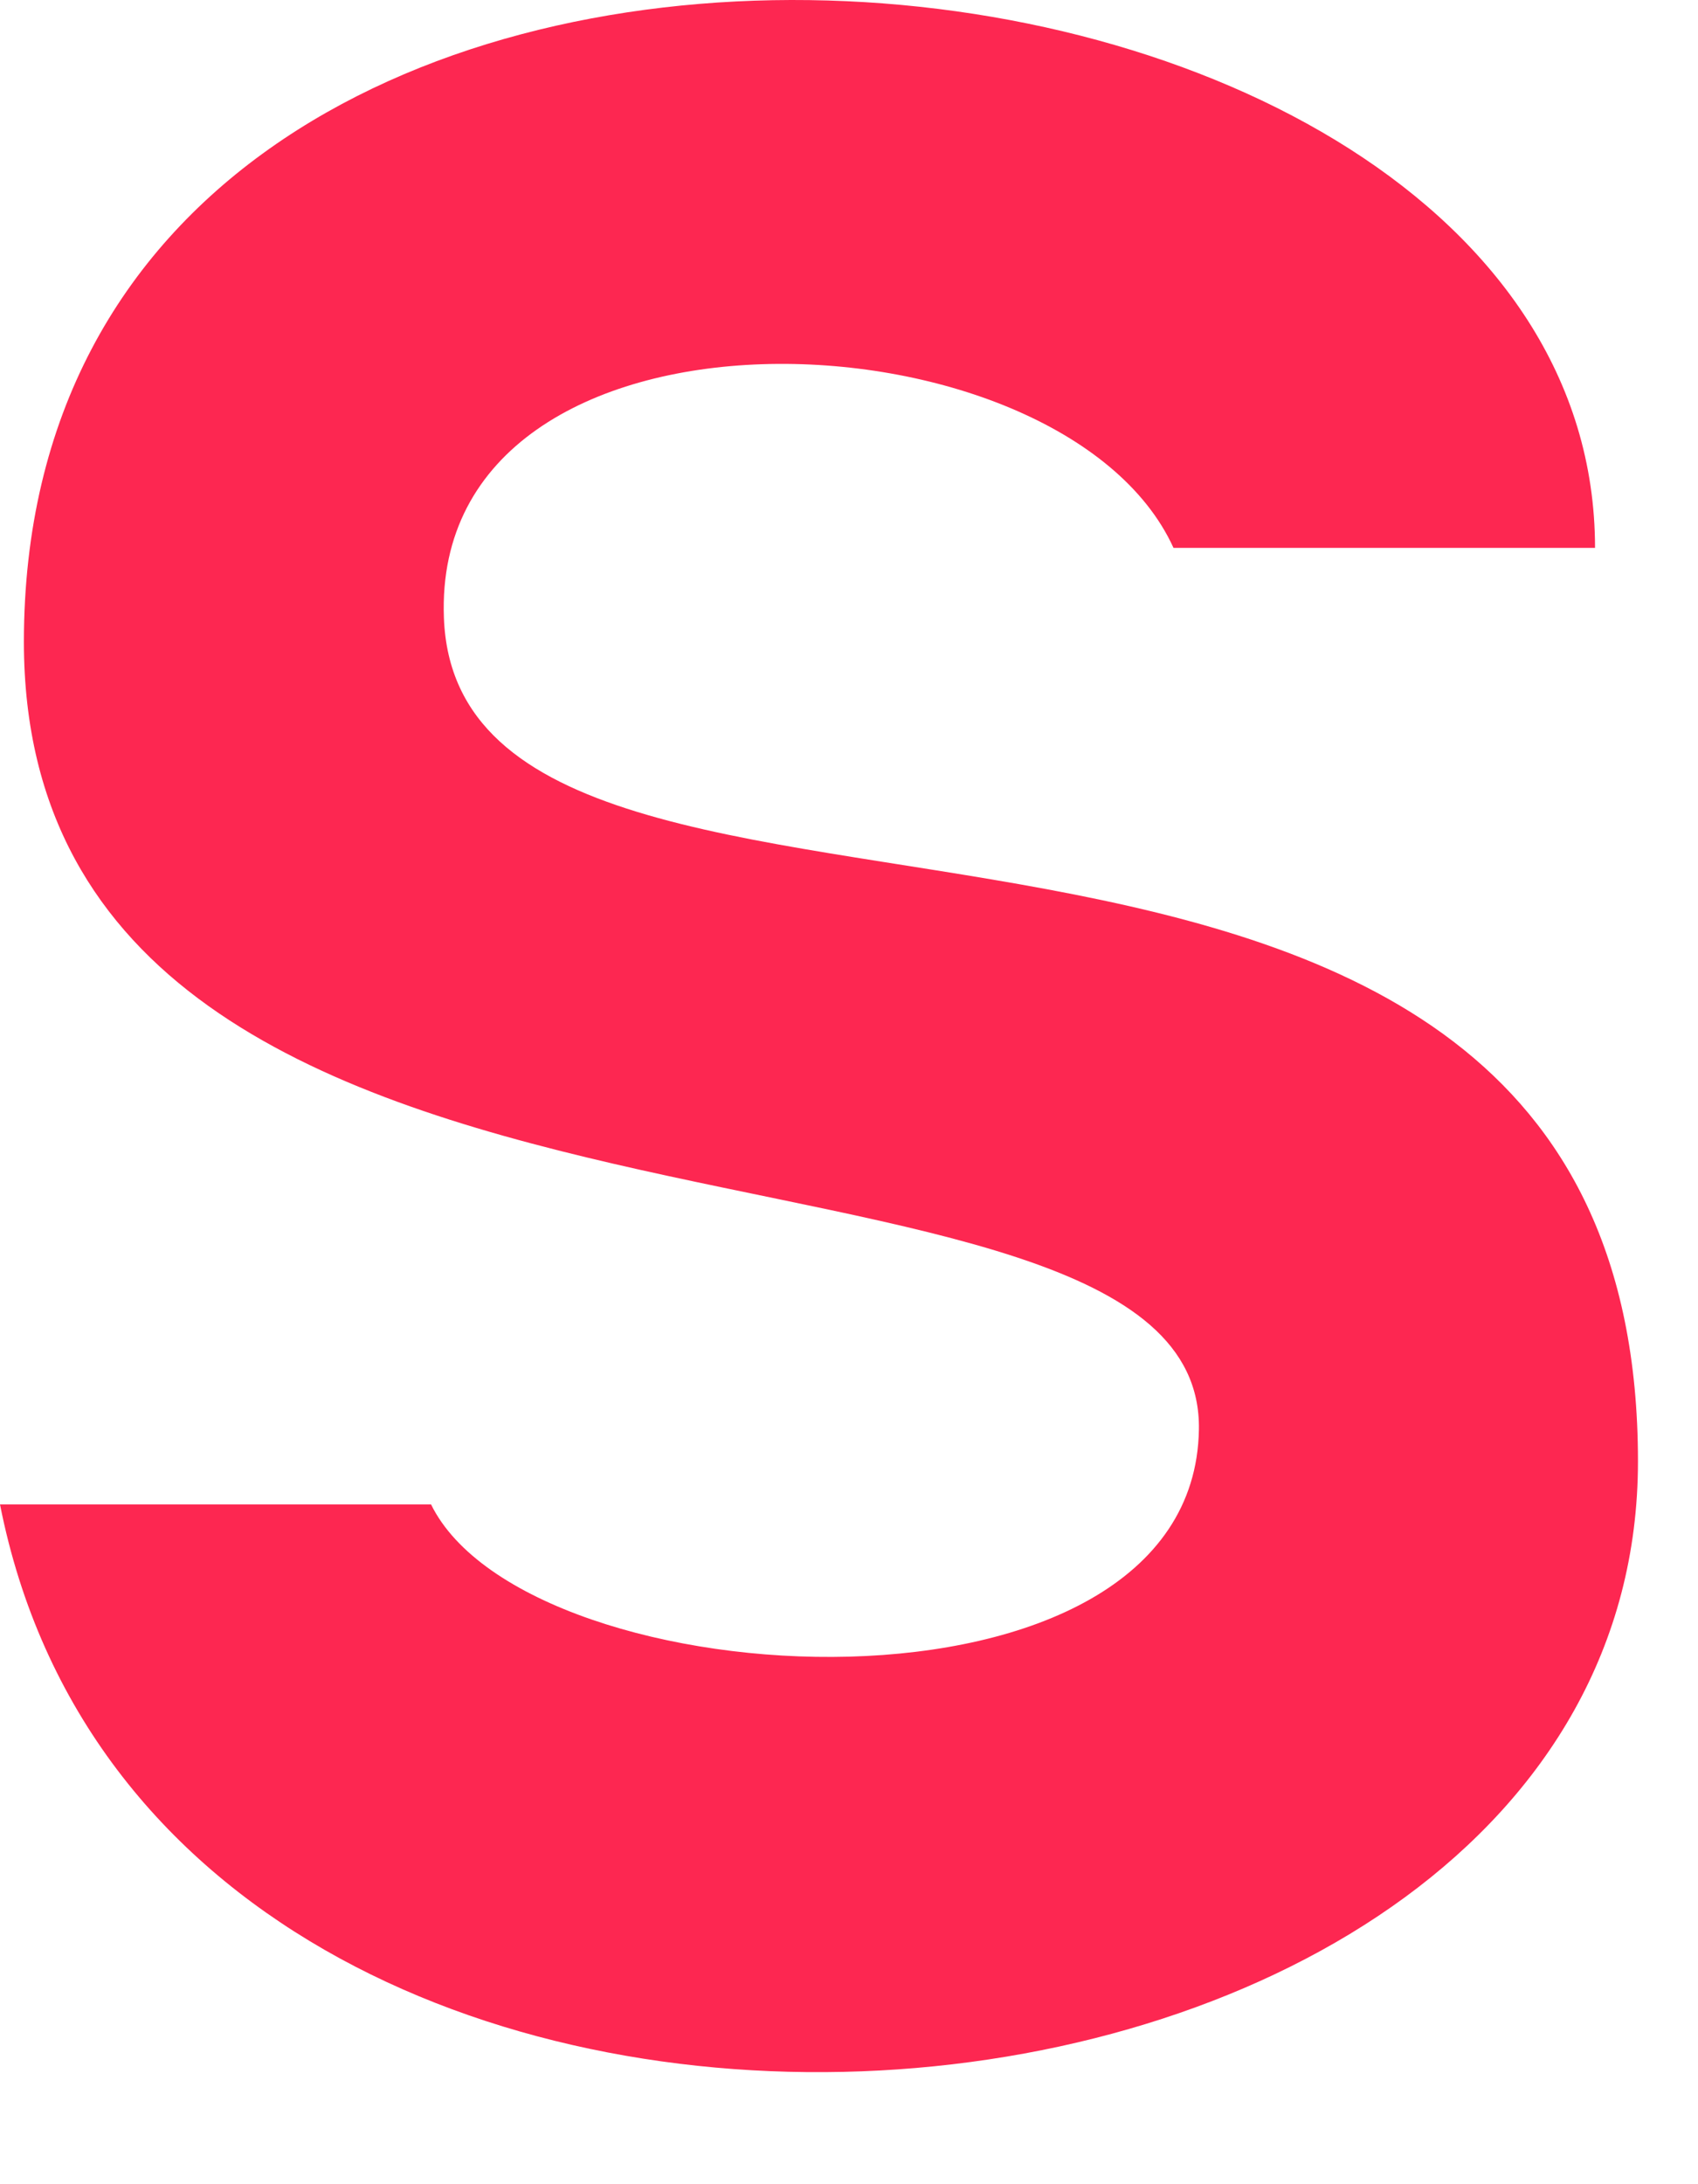
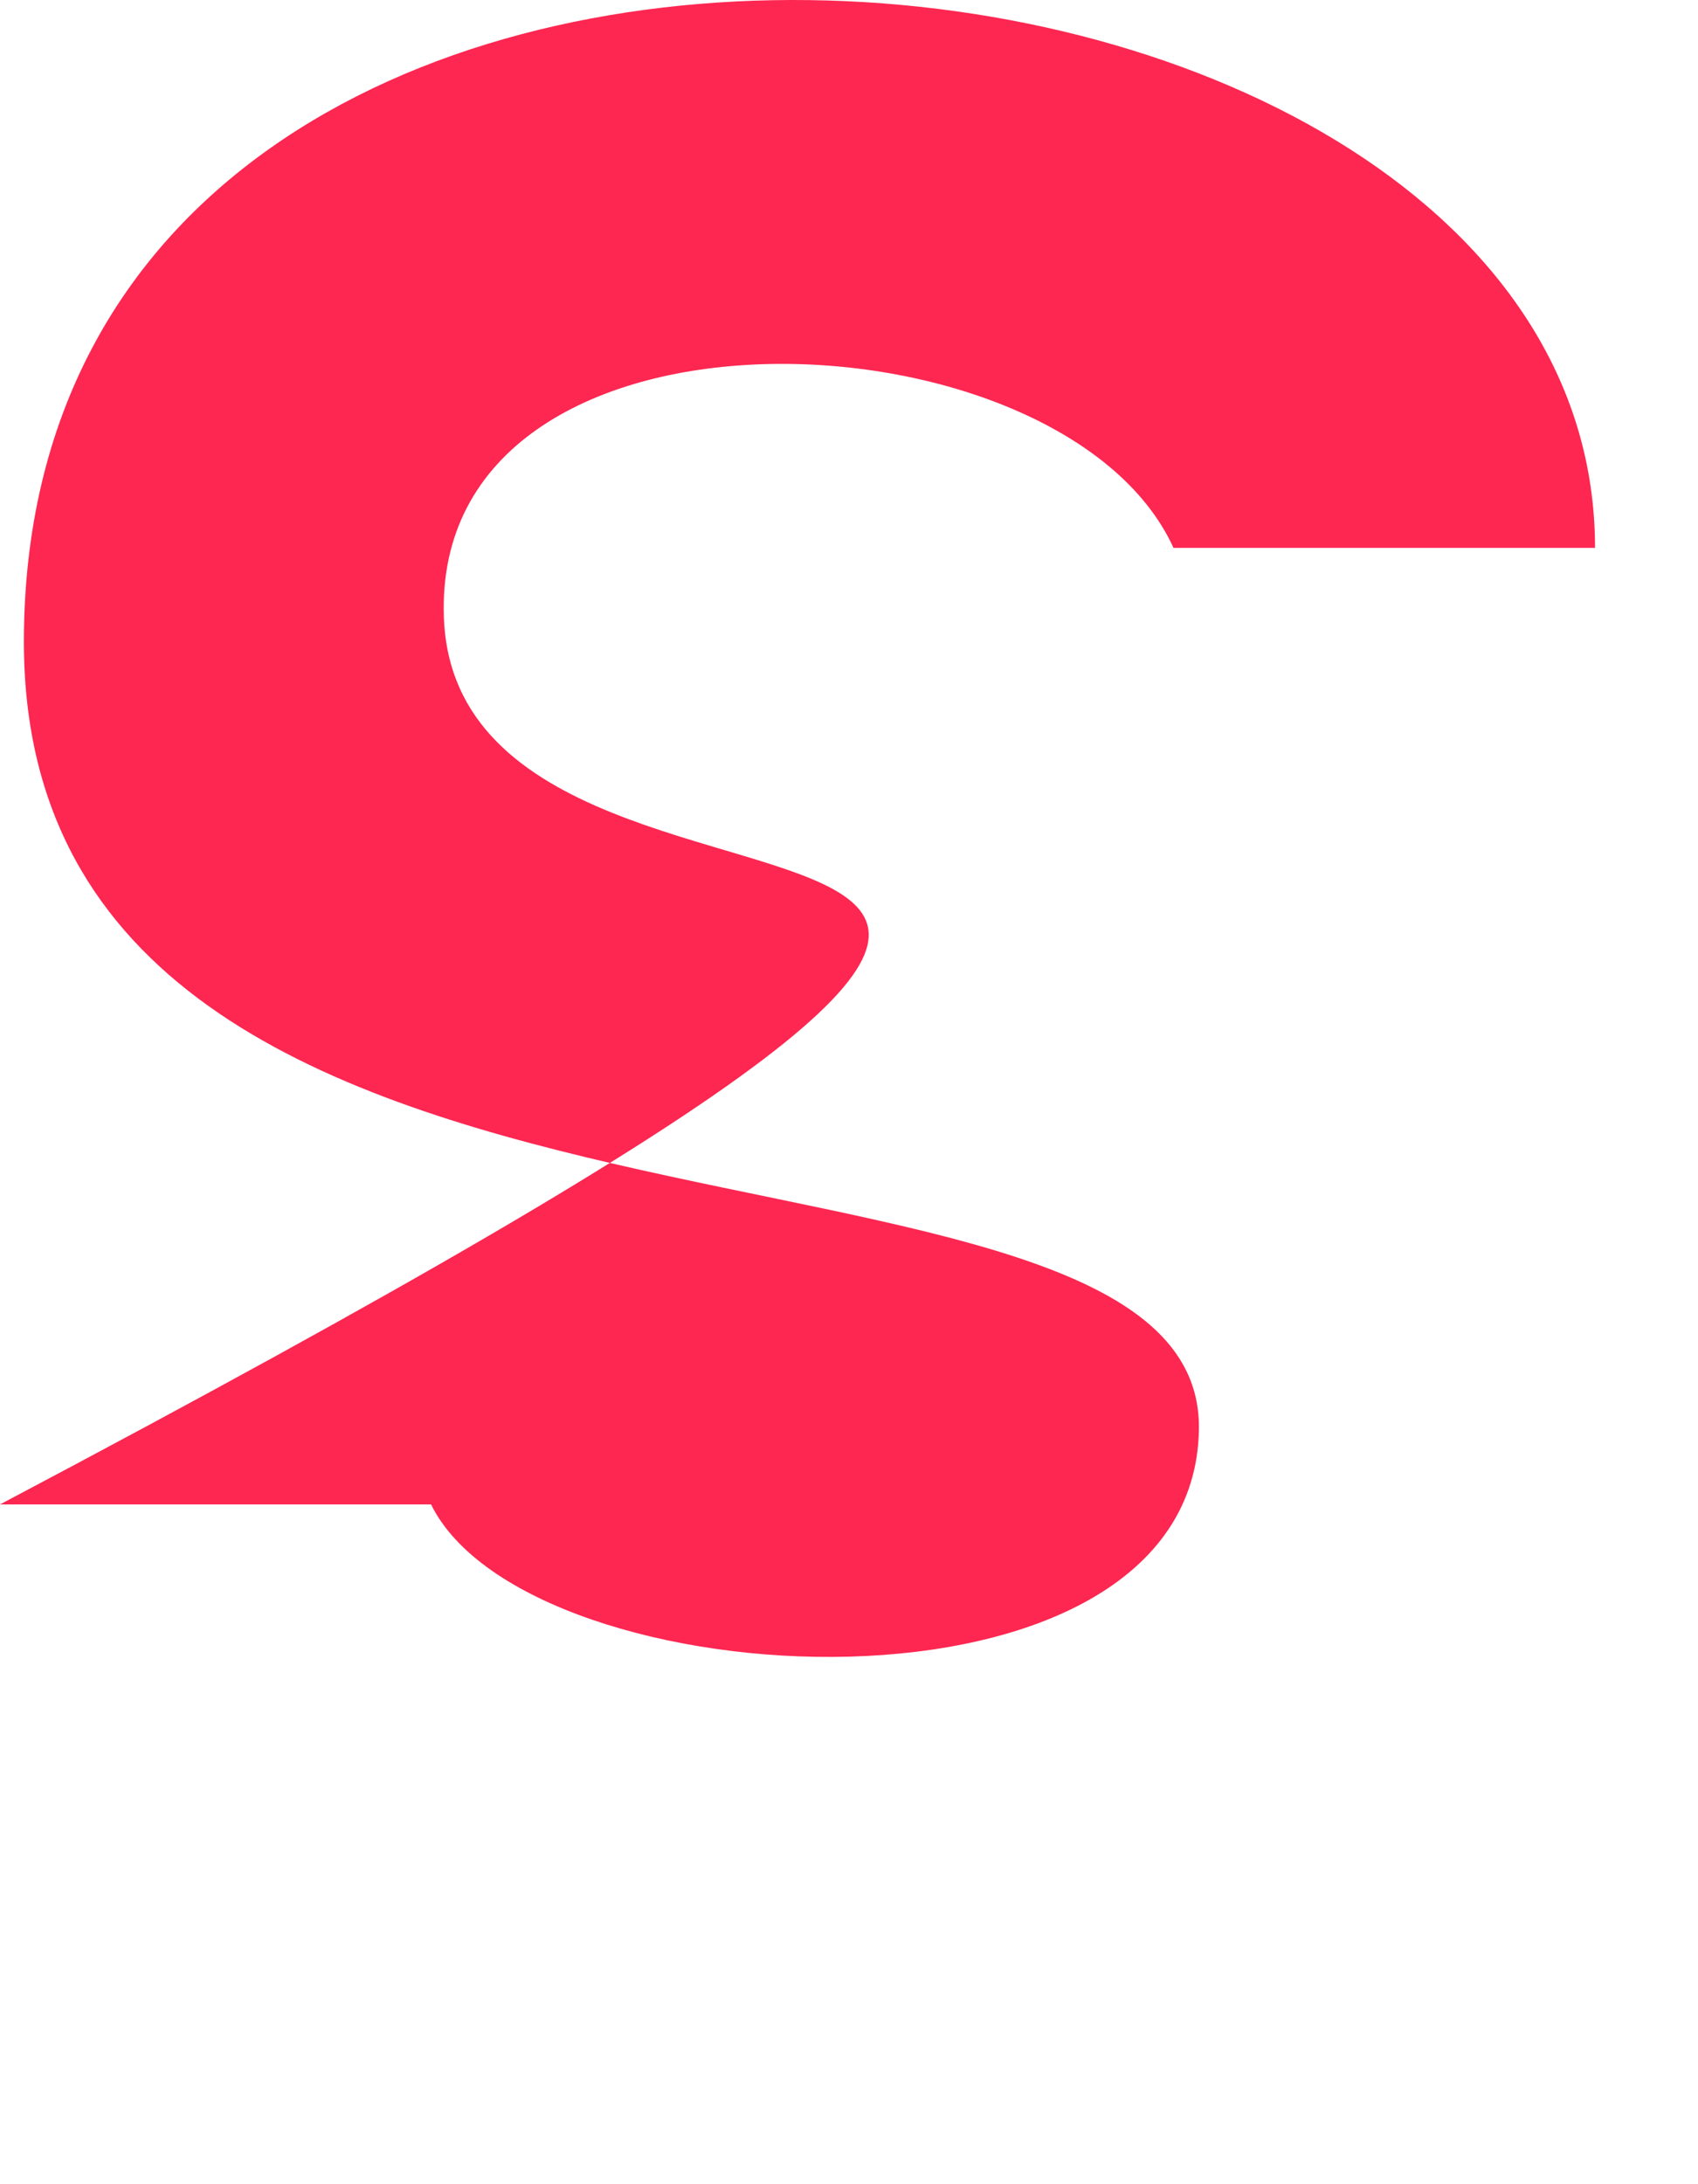
<svg xmlns="http://www.w3.org/2000/svg" fill="none" height="100%" overflow="visible" preserveAspectRatio="none" style="display: block;" viewBox="0 0 14 18" width="100%">
-   <path d="M9.675 4.515H13.151C13.151 -1.071 0.198 -2.195 0.197 5.29C0.197 10.942 9.932 8.943 9.885 11.781C9.844 14.321 4.354 14.026 3.554 12.398H0C1.342 19.191 13.505 18.163 13.505 12.043C13.505 5.262 3.791 8.568 3.66 5.092C3.554 2.297 8.757 2.505 9.675 4.514V4.515Z" fill="#FD2751" id="Vector" />
+   <path d="M9.675 4.515H13.151C13.151 -1.071 0.198 -2.195 0.197 5.29C0.197 10.942 9.932 8.943 9.885 11.781C9.844 14.321 4.354 14.026 3.554 12.398H0C13.505 5.262 3.791 8.568 3.66 5.092C3.554 2.297 8.757 2.505 9.675 4.514V4.515Z" fill="#FD2751" id="Vector" />
</svg>